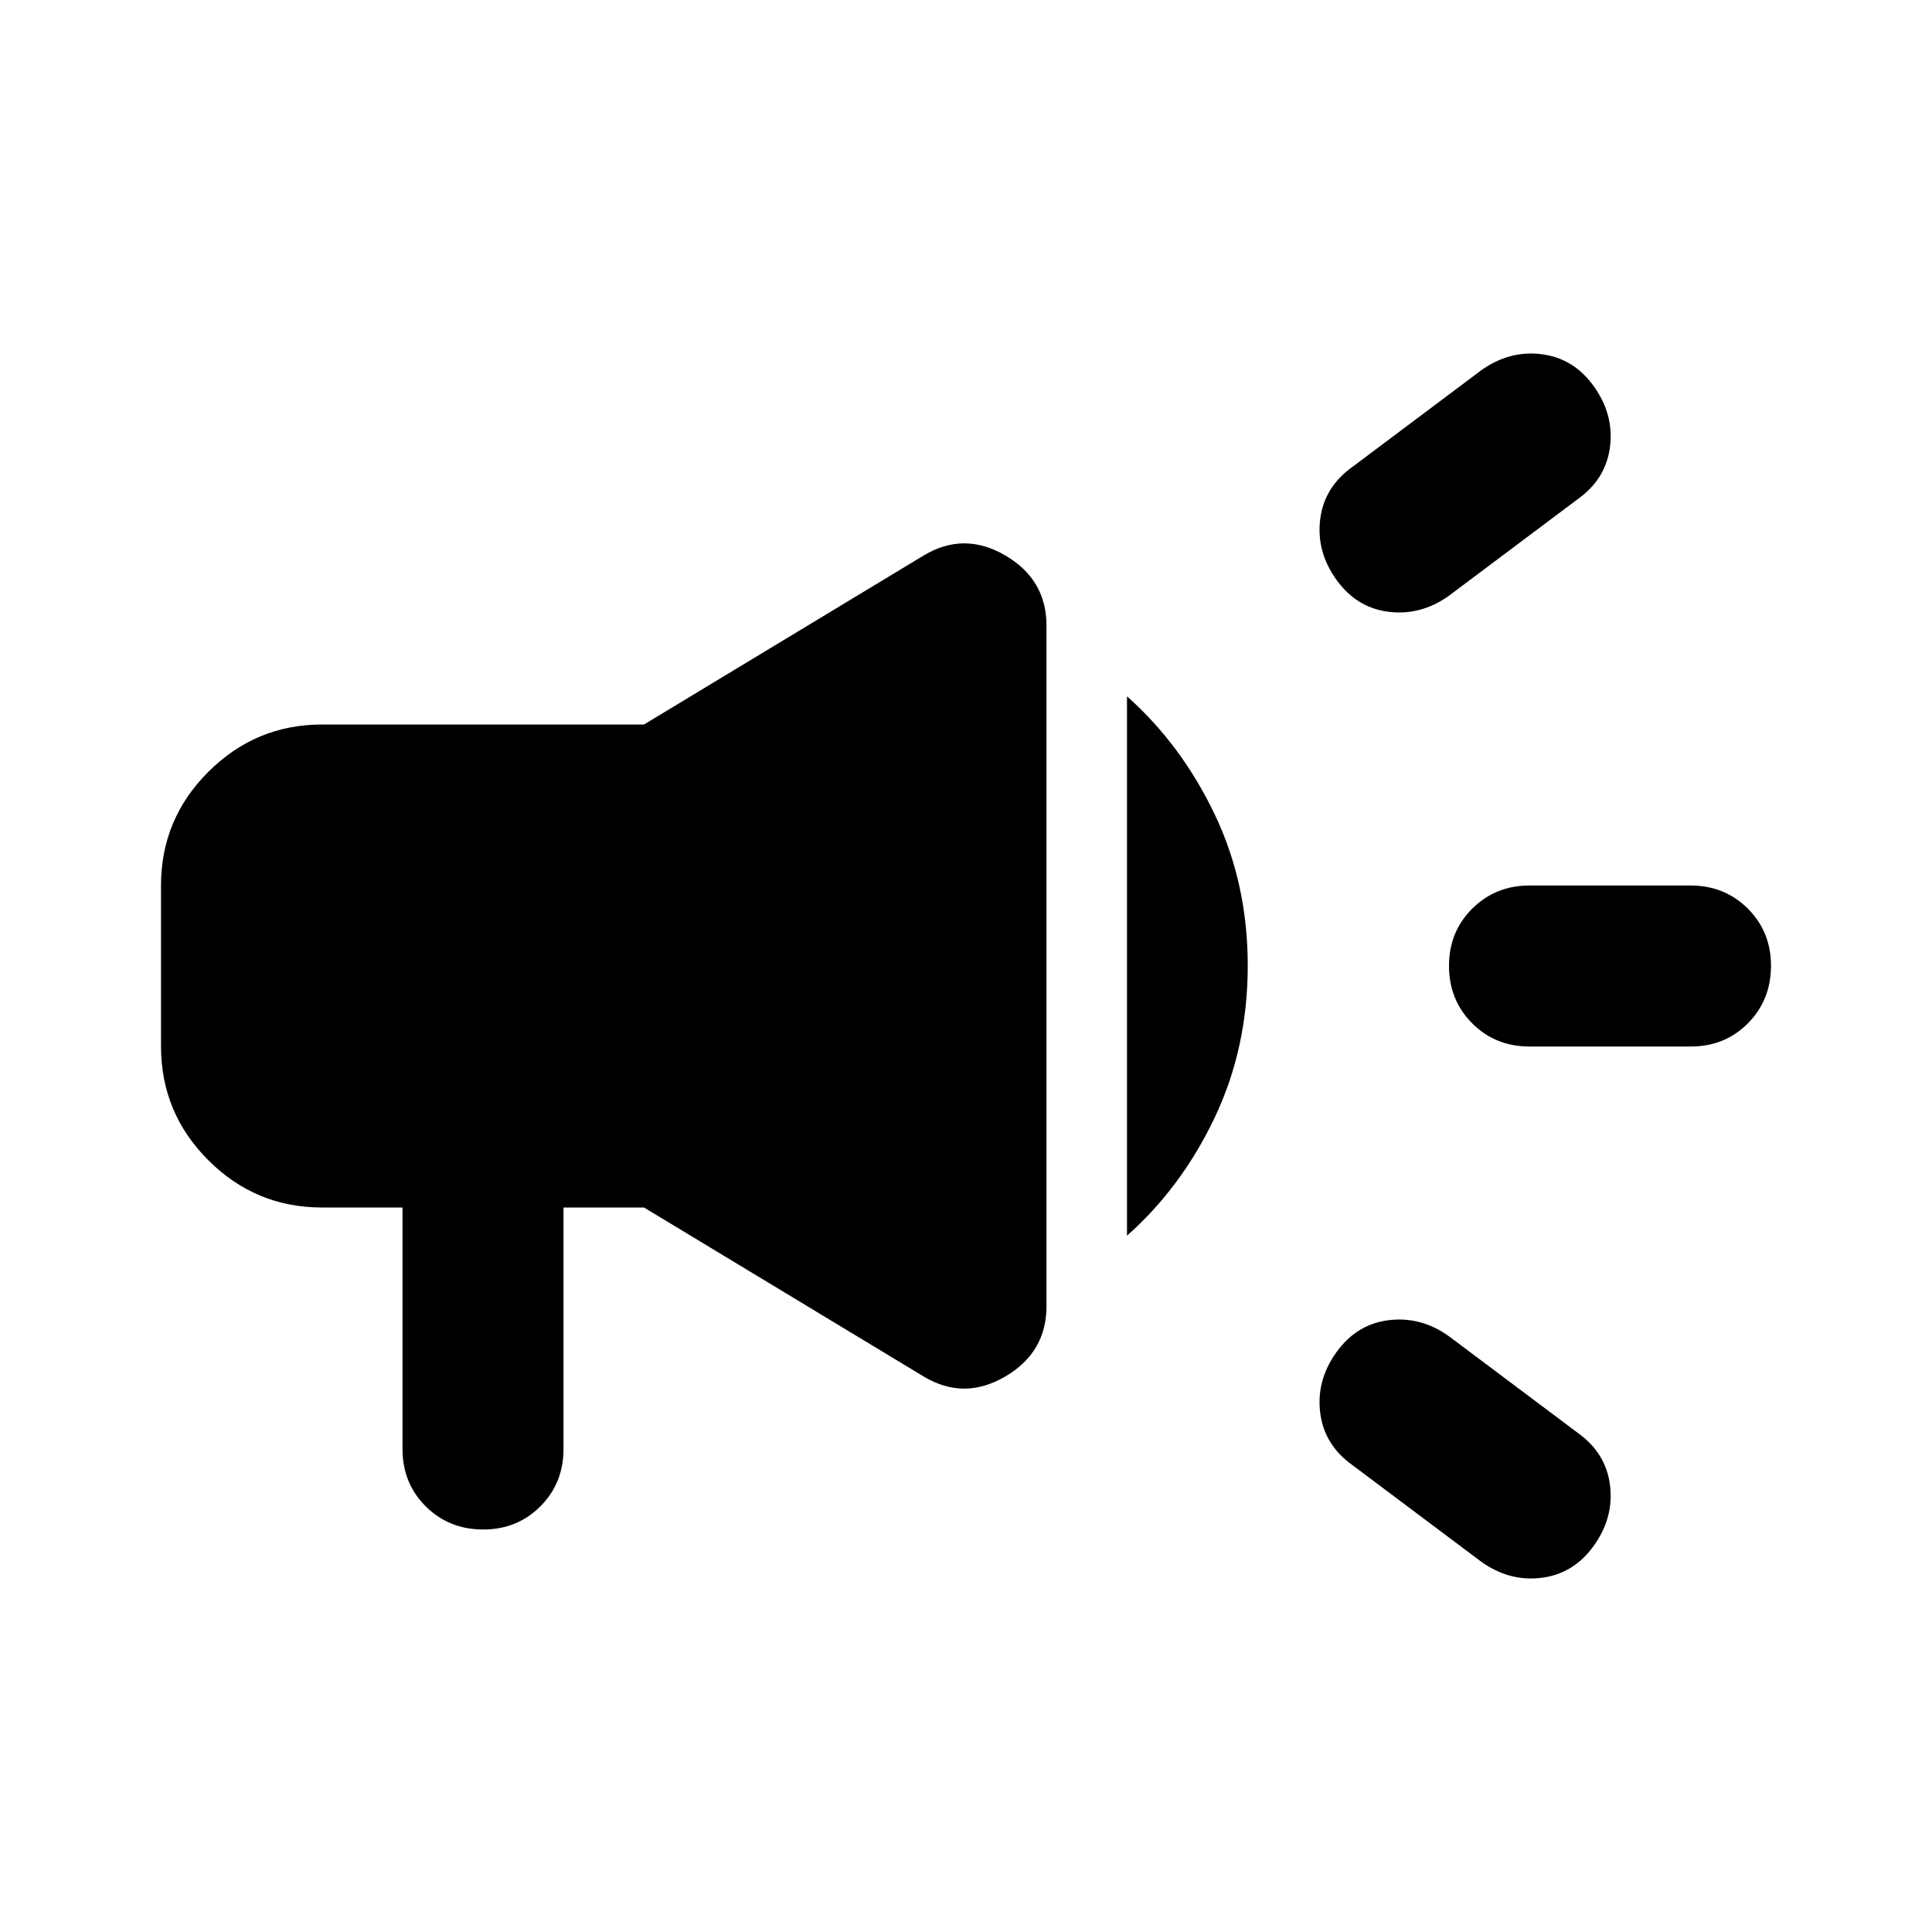
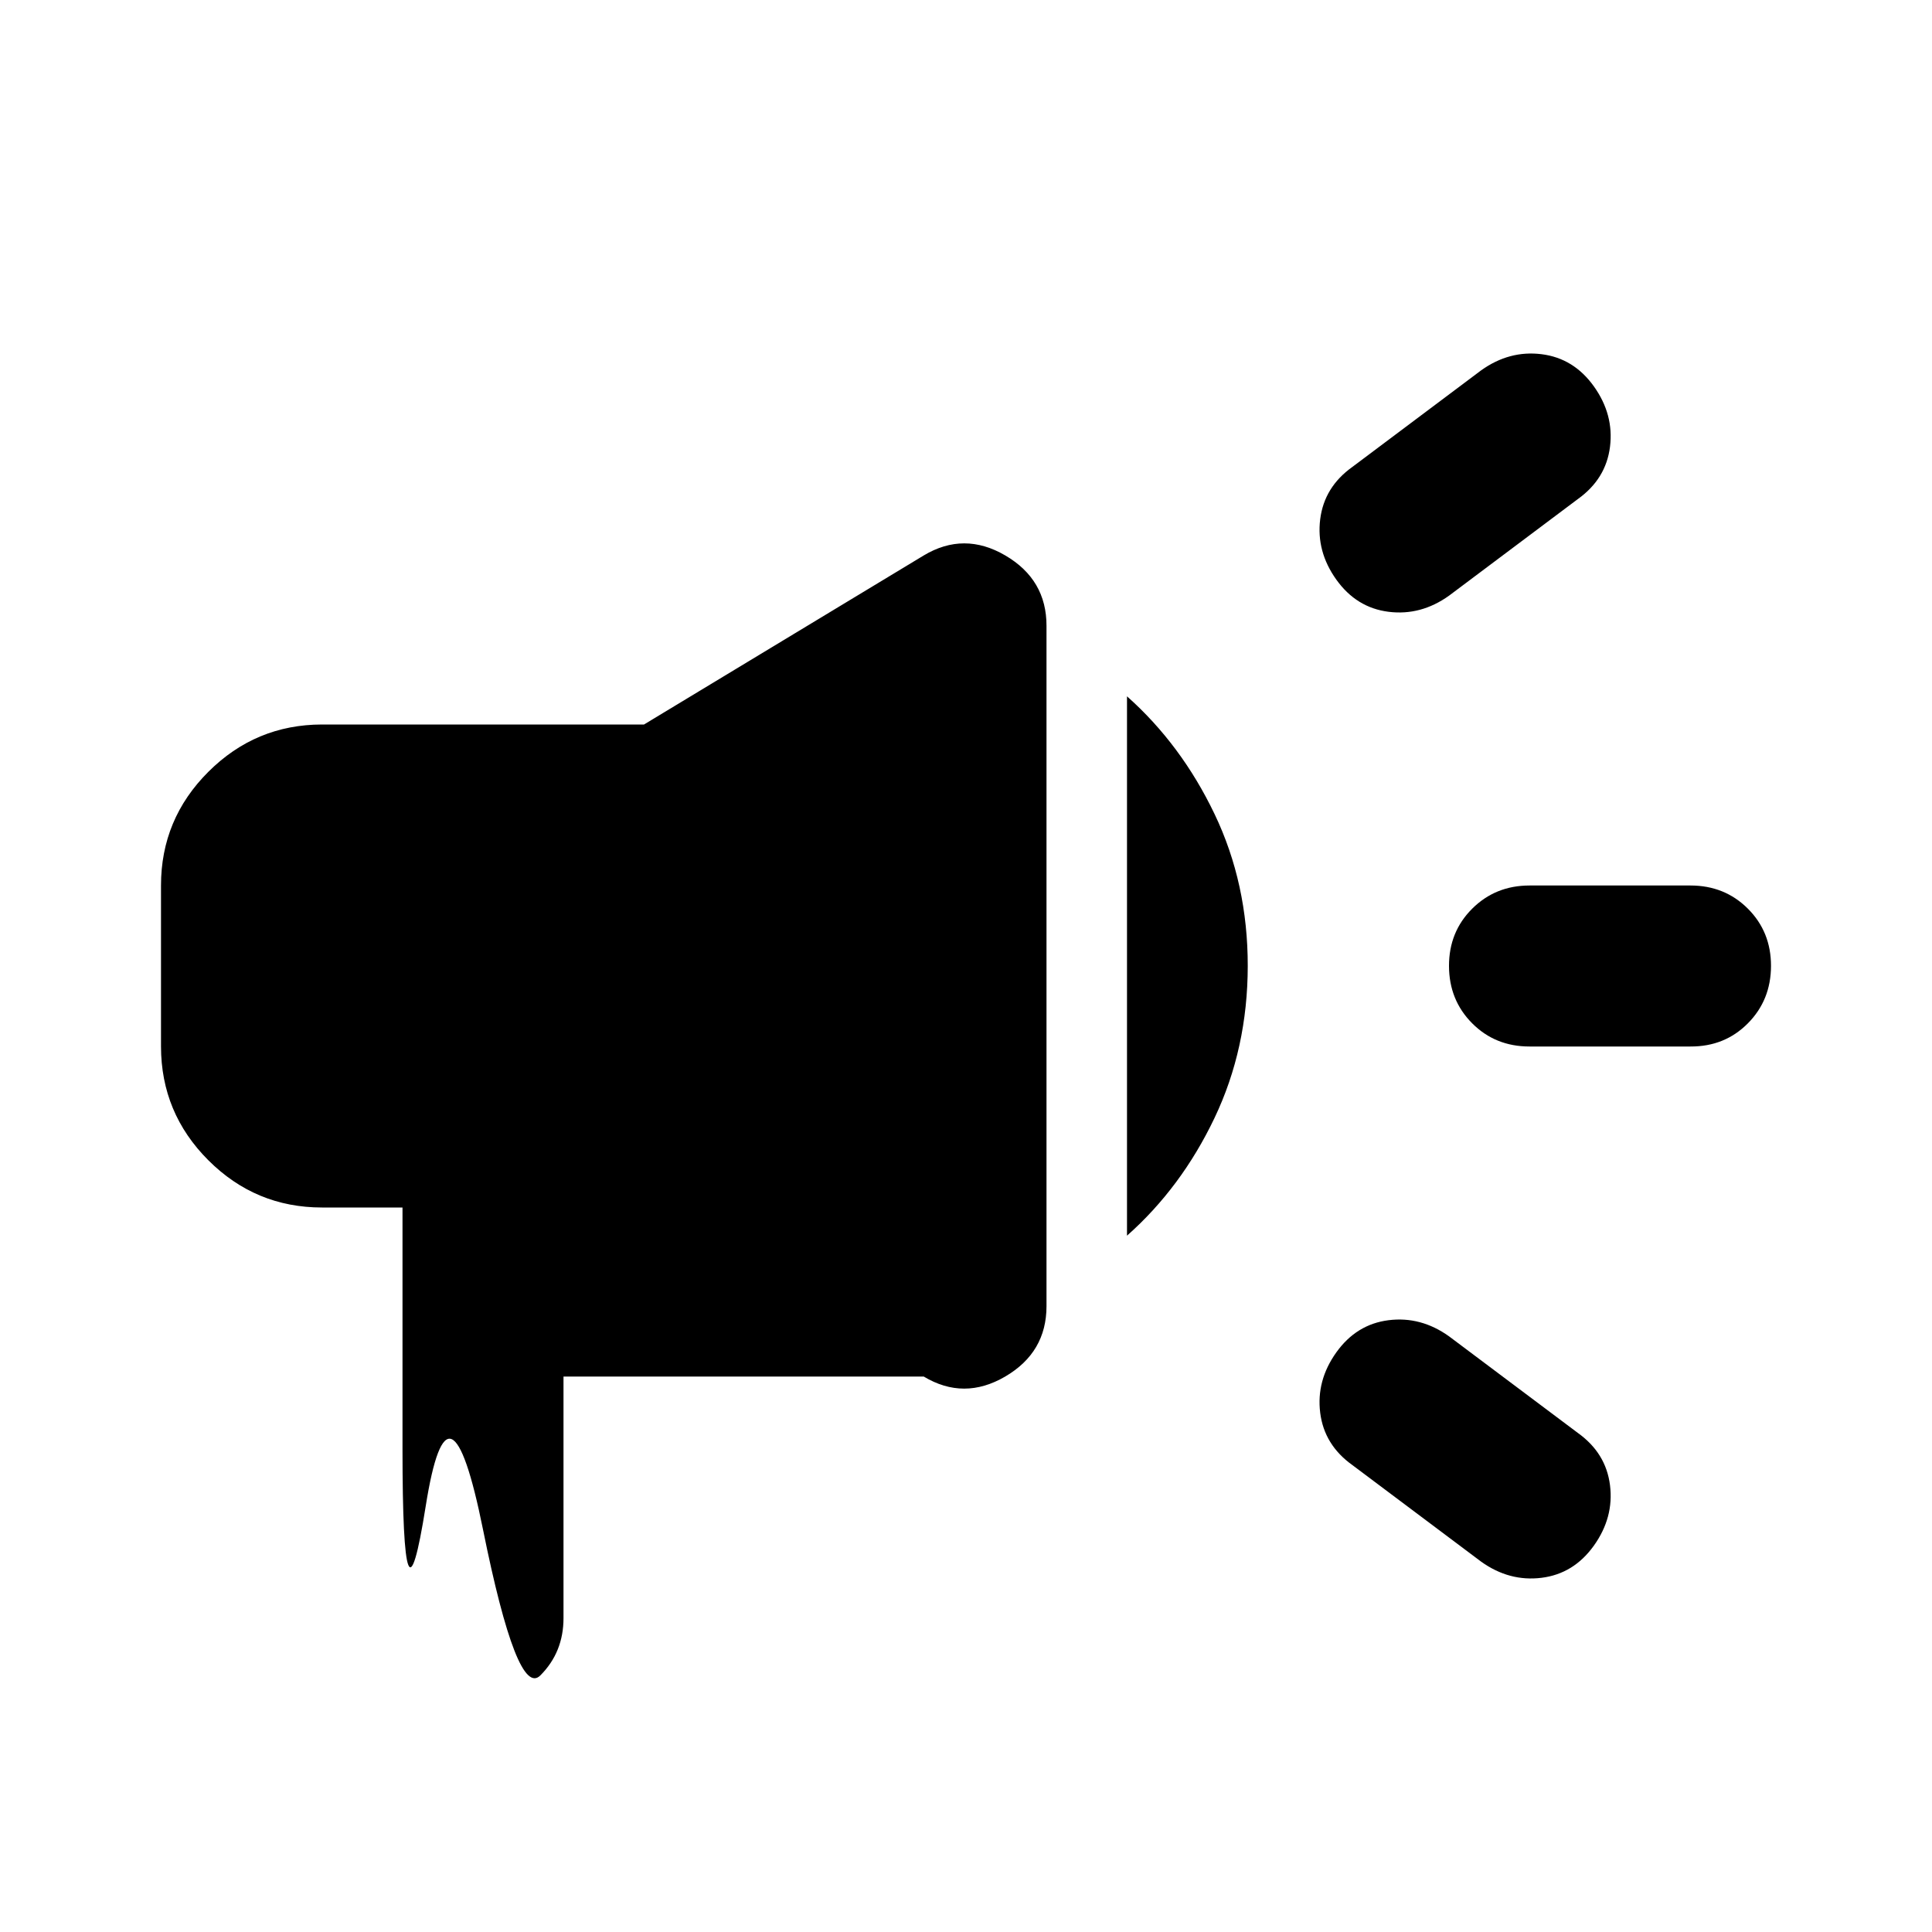
<svg xmlns="http://www.w3.org/2000/svg" width="800" height="800" viewBox="0 0 24 24">
-   <path fill="currentColor" d="M21 13h-2q-.425 0-.712-.288T18 12t.288-.712T19 11h2q.425 0 .713.288T22 12t-.288.713T21 13m-4.4 3.8q.25-.35.65-.4t.75.2l1.6 1.2q.35.25.4.65t-.2.75t-.65.4t-.75-.2l-1.6-1.2q-.35-.25-.4-.65t.2-.75m3-10.6L18 7.4q-.35.25-.75.2t-.65-.4t-.2-.75t.4-.65l1.6-1.2q.35-.25.75-.2t.65.4t.2.75t-.4.65M5 15H4q-.825 0-1.412-.587T2 13v-2q0-.825.588-1.412T4 9h4l3.475-2.1q.5-.3 1.013 0t.512.875v8.45q0 .575-.513.875t-1.012 0L8 15H7v3q0 .425-.288.713T6 19t-.712-.288T5 18zm9 .35v-6.7q.675.6 1.088 1.463T15.5 12t-.413 1.888T14 15.35" />
+   <path fill="currentColor" d="M21 13h-2q-.425 0-.712-.288T18 12t.288-.712T19 11h2q.425 0 .713.288T22 12t-.288.713T21 13m-4.4 3.8q.25-.35.65-.4t.75.2l1.6 1.2q.35.25.4.65t-.2.75t-.65.4t-.75-.2l-1.6-1.2q-.35-.25-.4-.65t.2-.75m3-10.6L18 7.4q-.35.25-.75.2t-.65-.4t-.2-.75t.4-.65l1.6-1.2q.35-.25.75-.2t.65.4t.2.75t-.4.65M5 15H4q-.825 0-1.412-.587T2 13v-2q0-.825.588-1.412T4 9h4l3.475-2.1q.5-.3 1.013 0t.512.875v8.45q0 .575-.513.875t-1.012 0H7v3q0 .425-.288.713T6 19t-.712-.288T5 18zm9 .35v-6.7q.675.6 1.088 1.463T15.5 12t-.413 1.888T14 15.35" />
</svg>